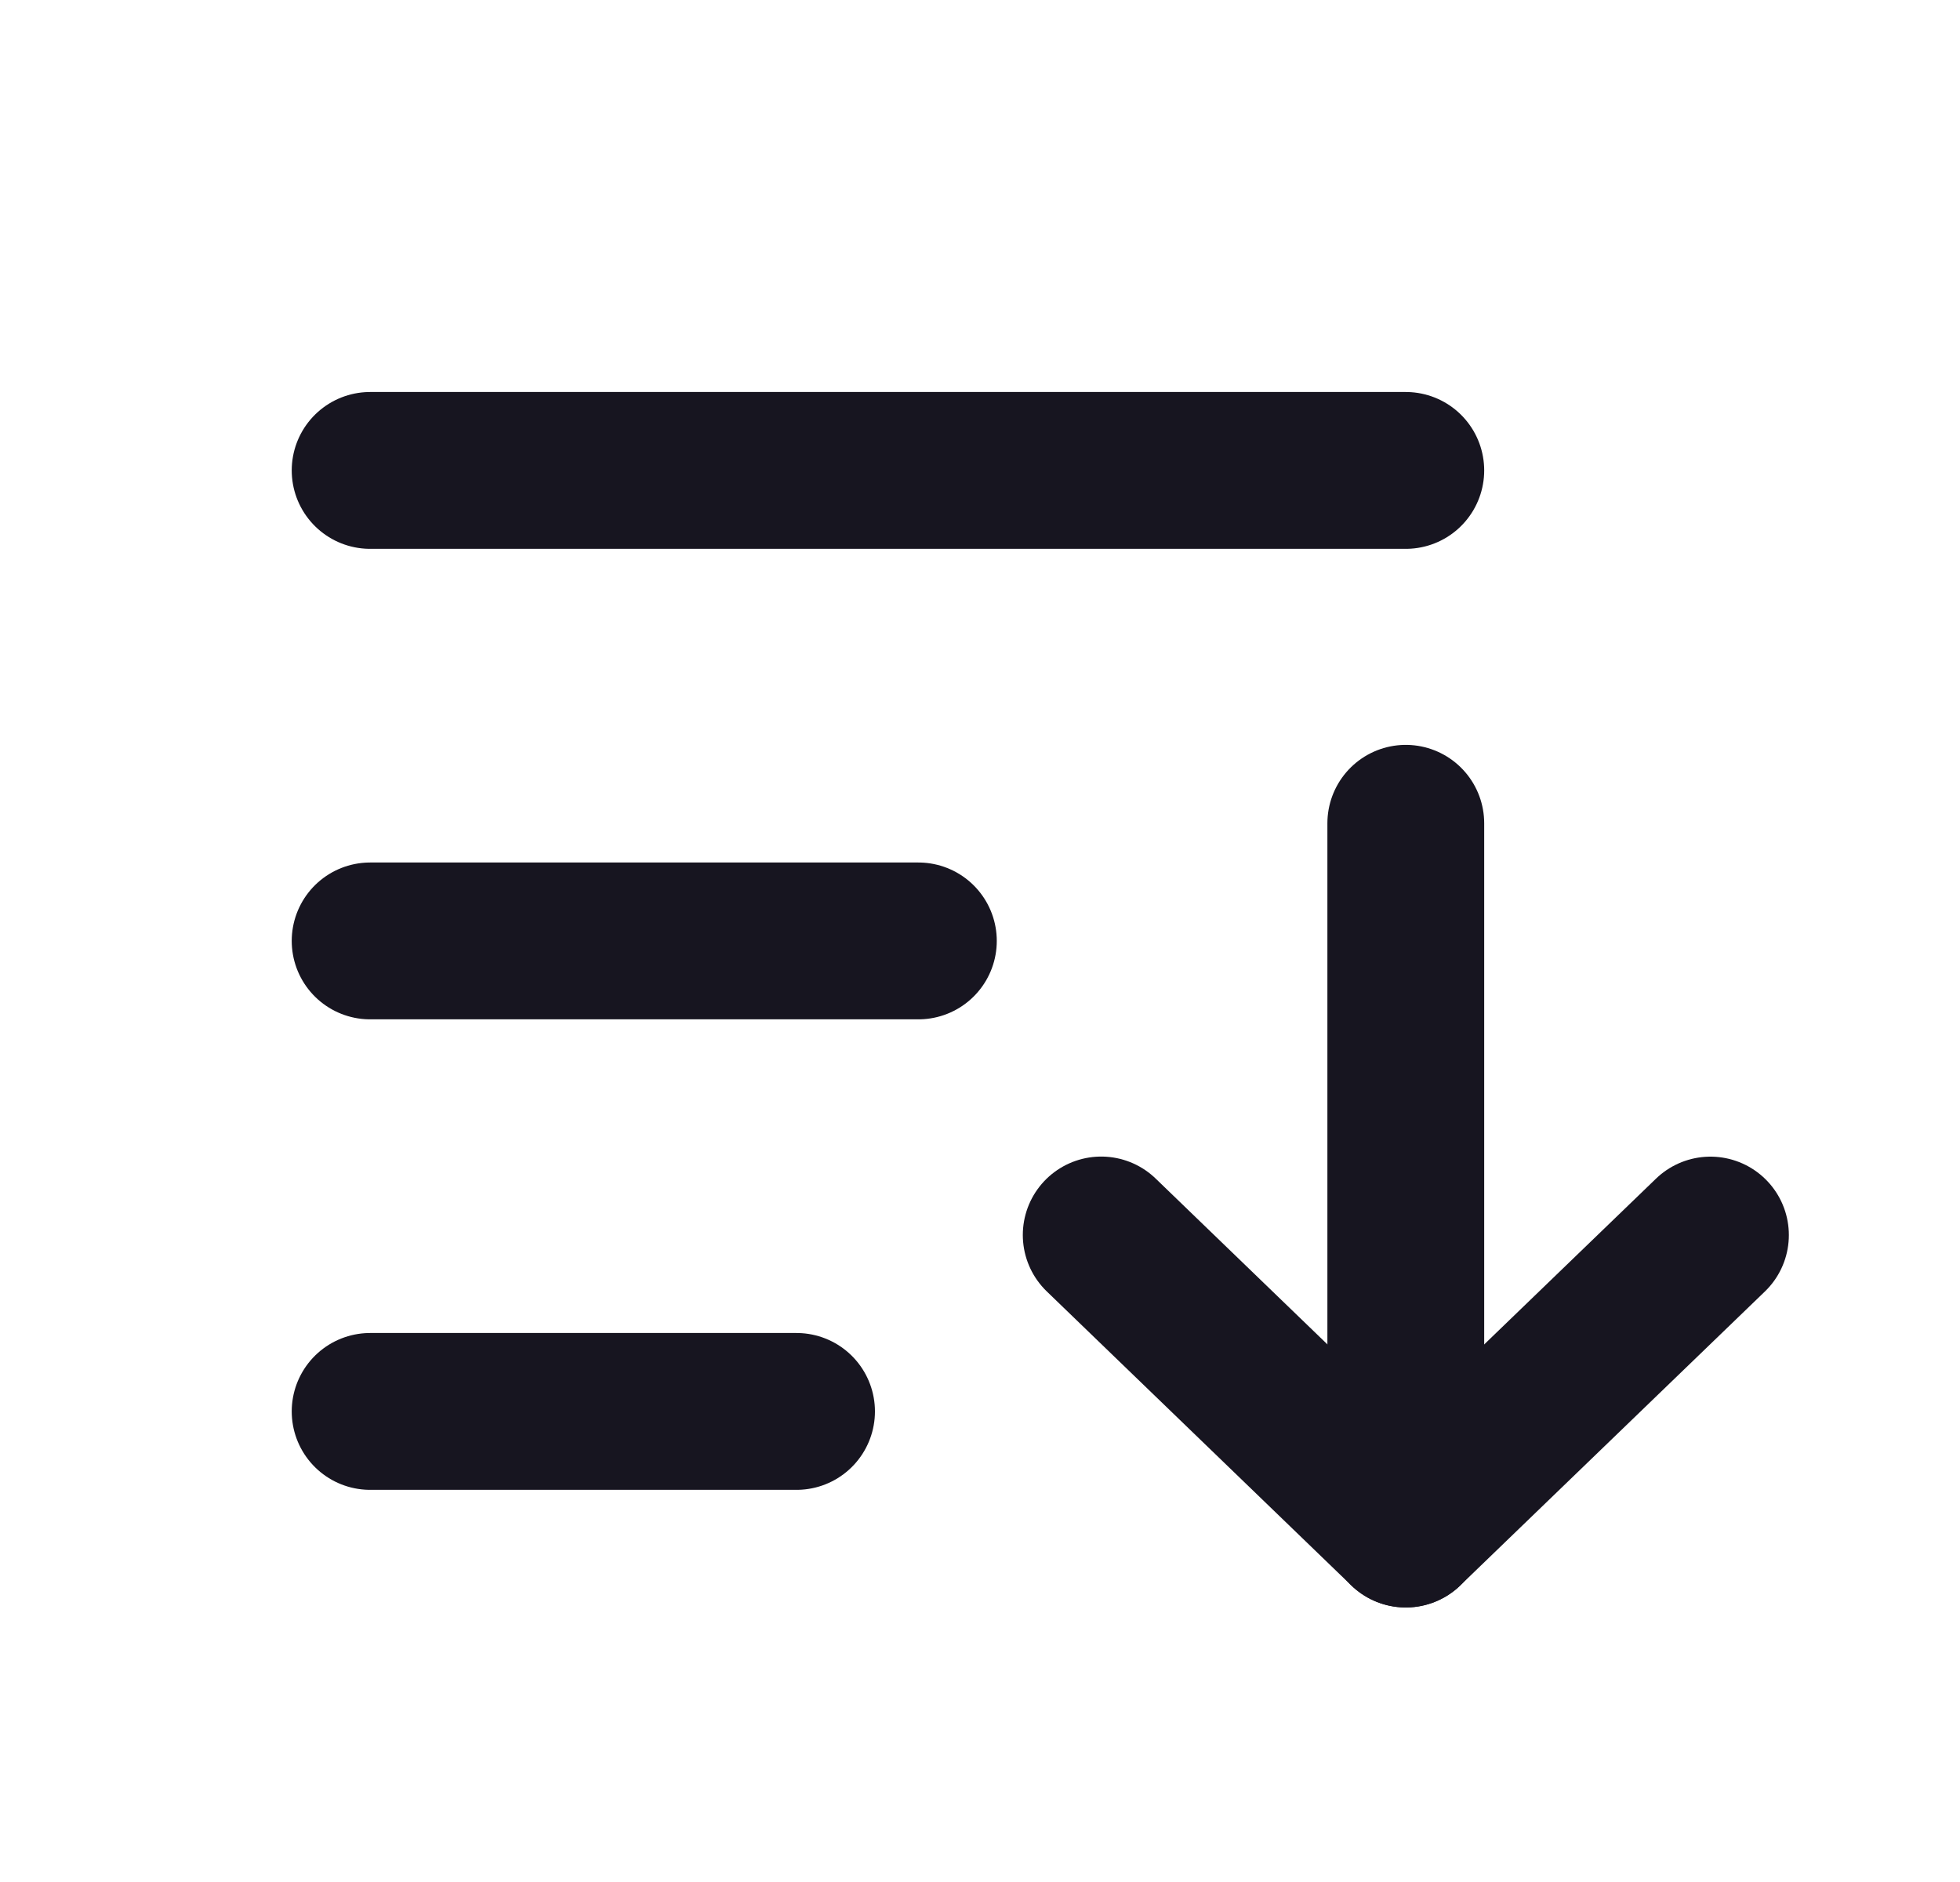
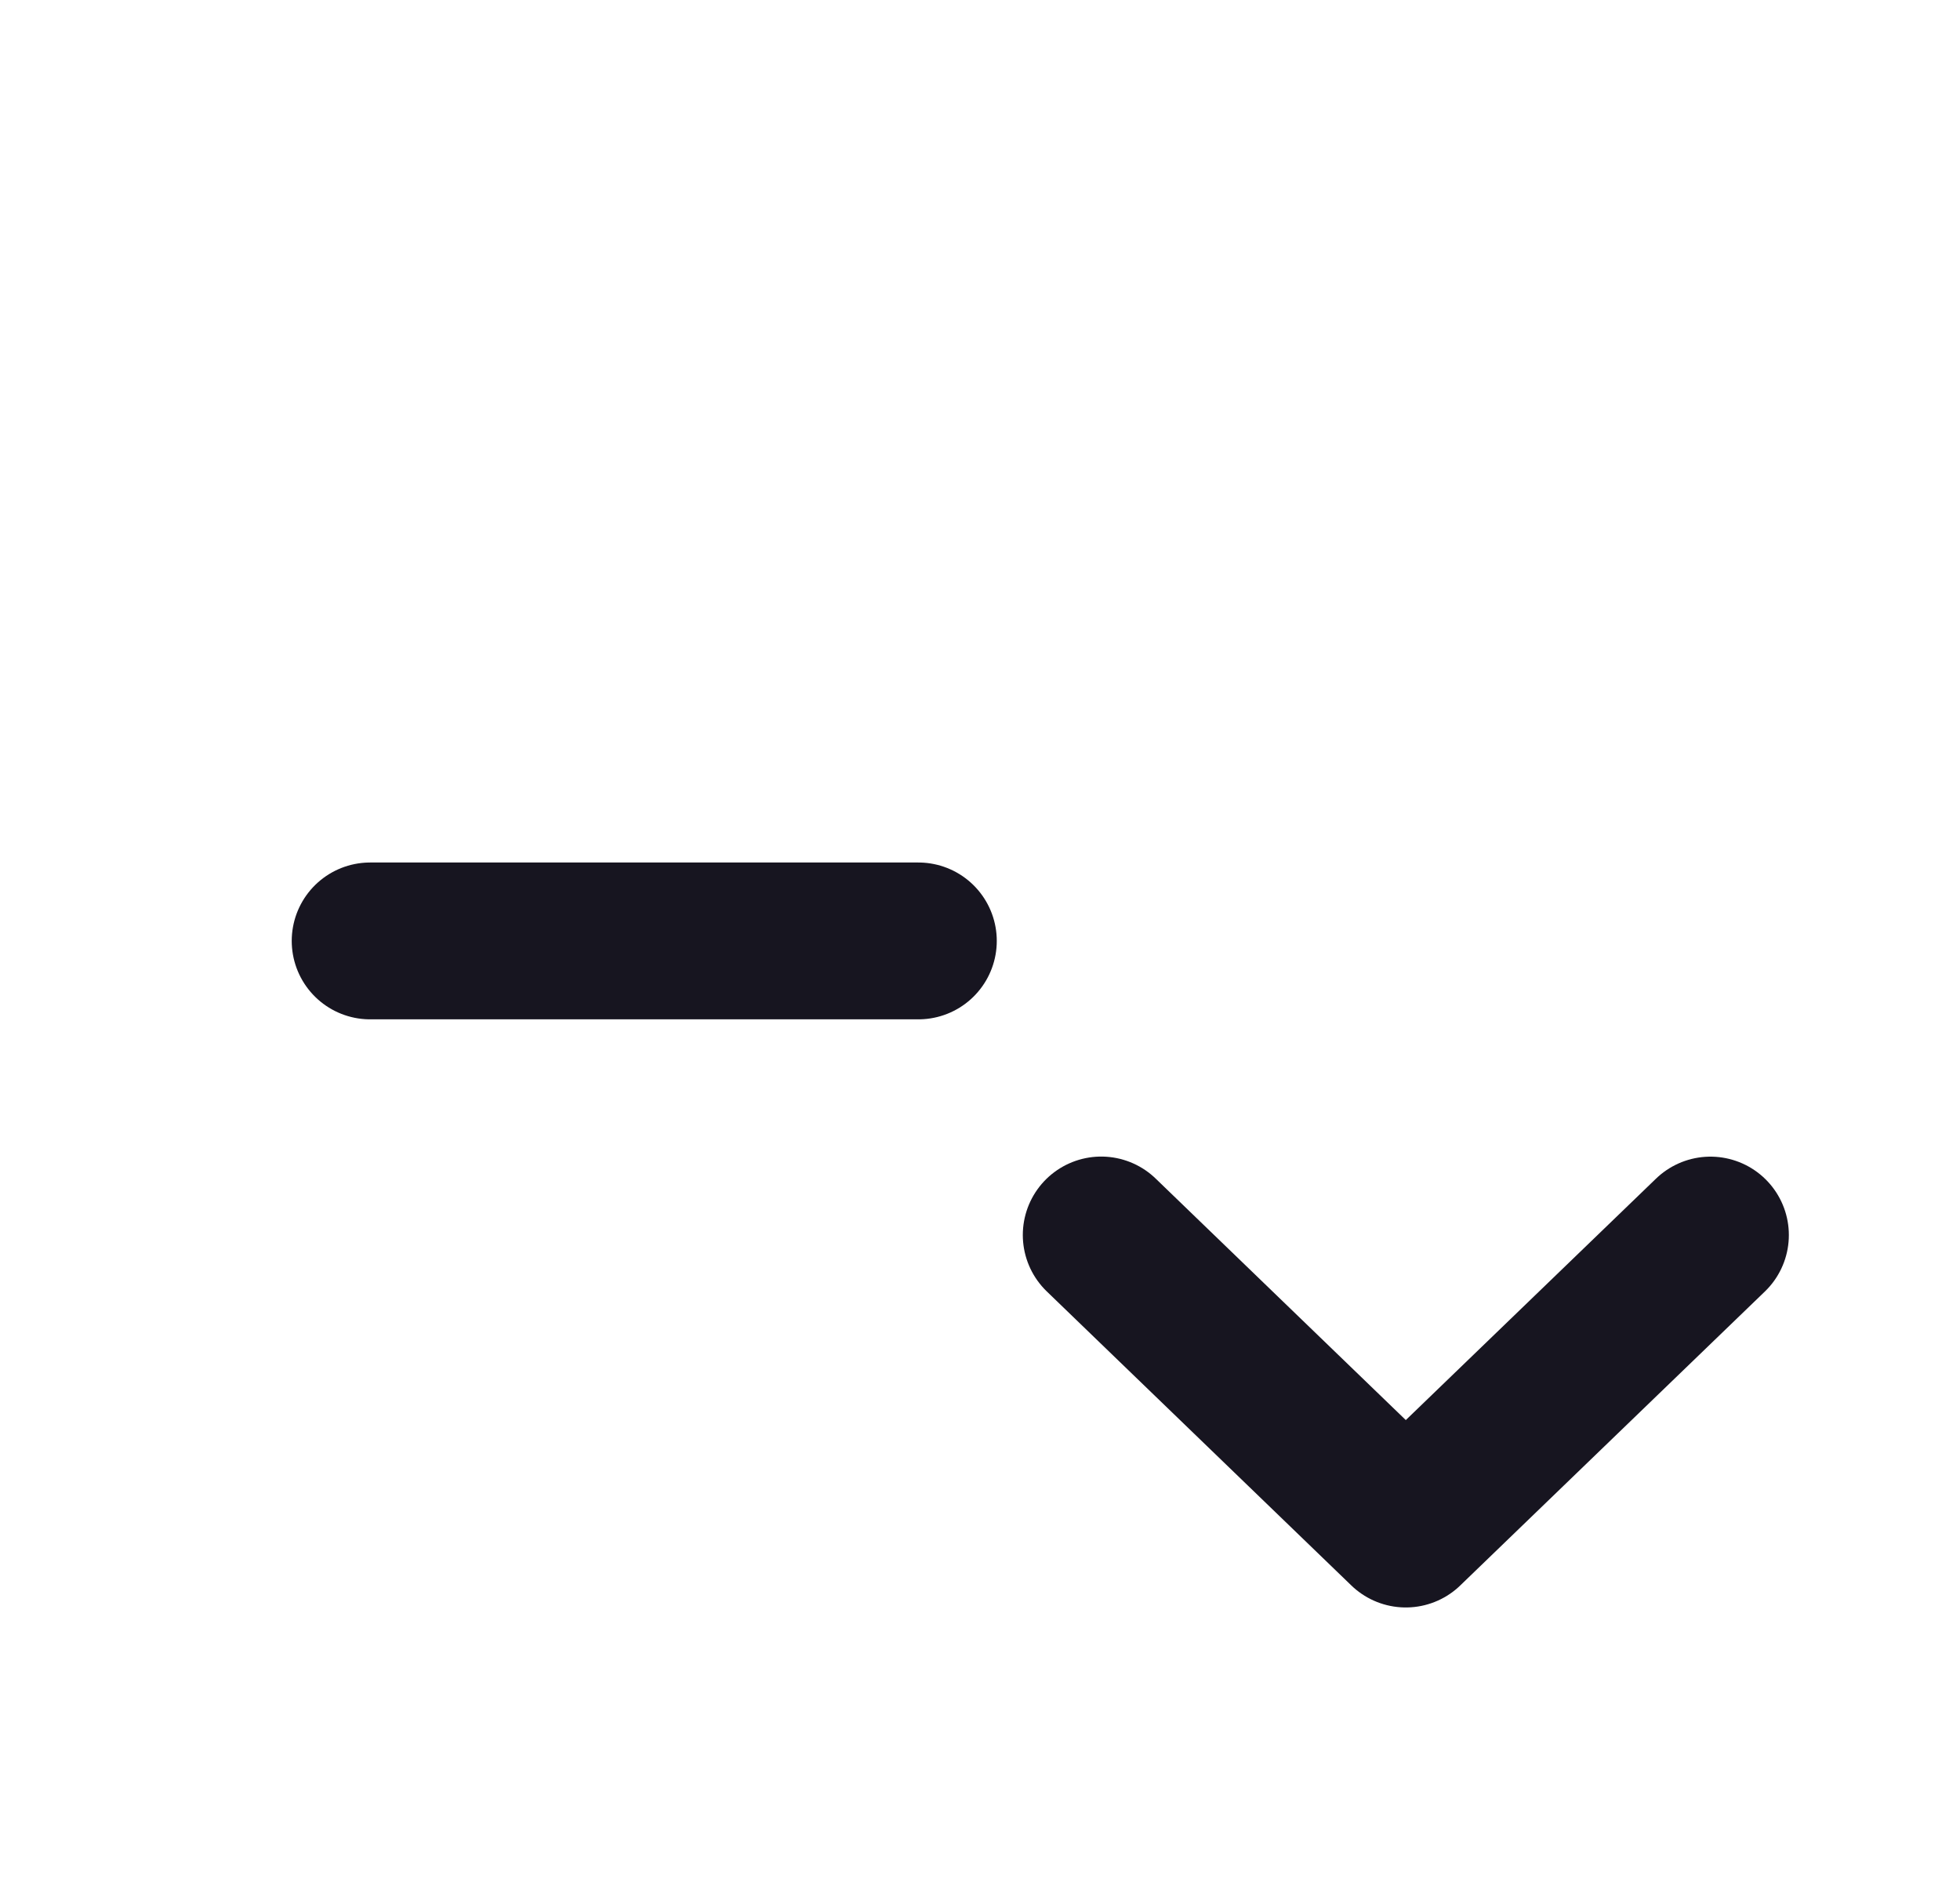
<svg xmlns="http://www.w3.org/2000/svg" width="25" height="24" viewBox="0 0 25 24" fill="none">
  <g id="sort">
    <path id="Vector" d="M14.046 15.749L17.931 19.499L21.817 15.75" stroke="#171520" stroke-width="2" stroke-linecap="round" stroke-linejoin="round" />
-     <path id="Vector_2" d="M17.931 10.499V19.499" stroke="#171520" stroke-width="2" stroke-linecap="round" stroke-linejoin="round" />
    <path id="Vector_3" d="M4.721 11.999H11.714" stroke="#171520" stroke-width="2" stroke-linecap="round" stroke-linejoin="round" />
-     <path id="Vector_4" d="M4.721 5.999H17.931" stroke="#171520" stroke-width="2" stroke-linecap="round" stroke-linejoin="round" />
-     <path id="Vector_5" d="M4.721 17.999H10.16" stroke="#171520" stroke-width="2" stroke-linecap="round" stroke-linejoin="round" />
  </g>
</svg>